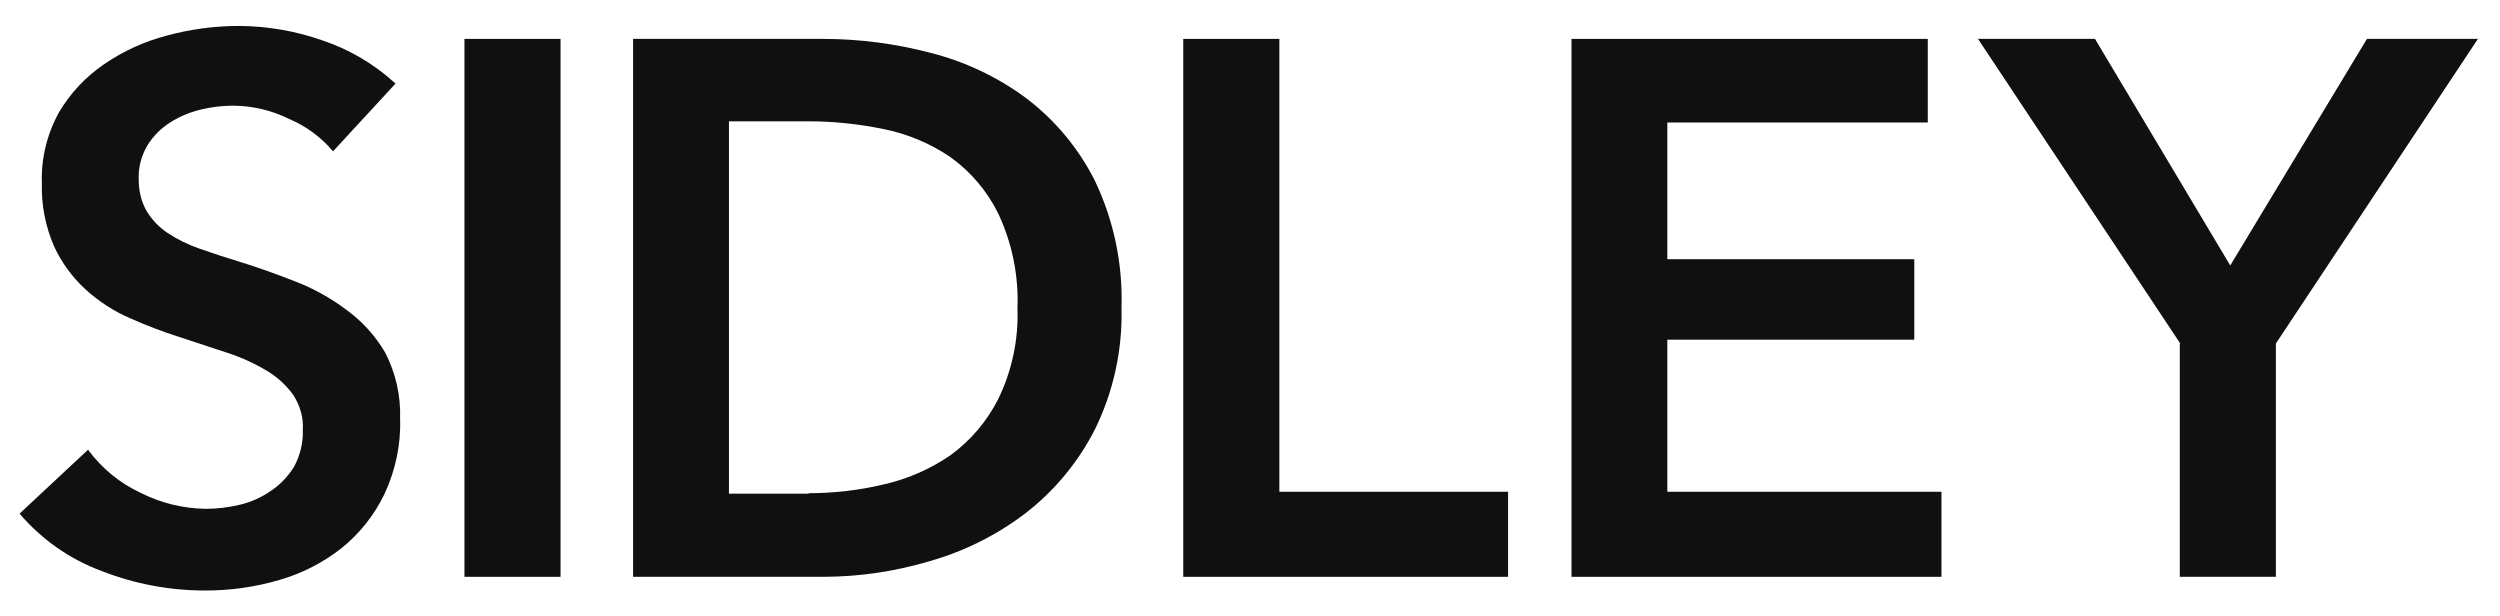
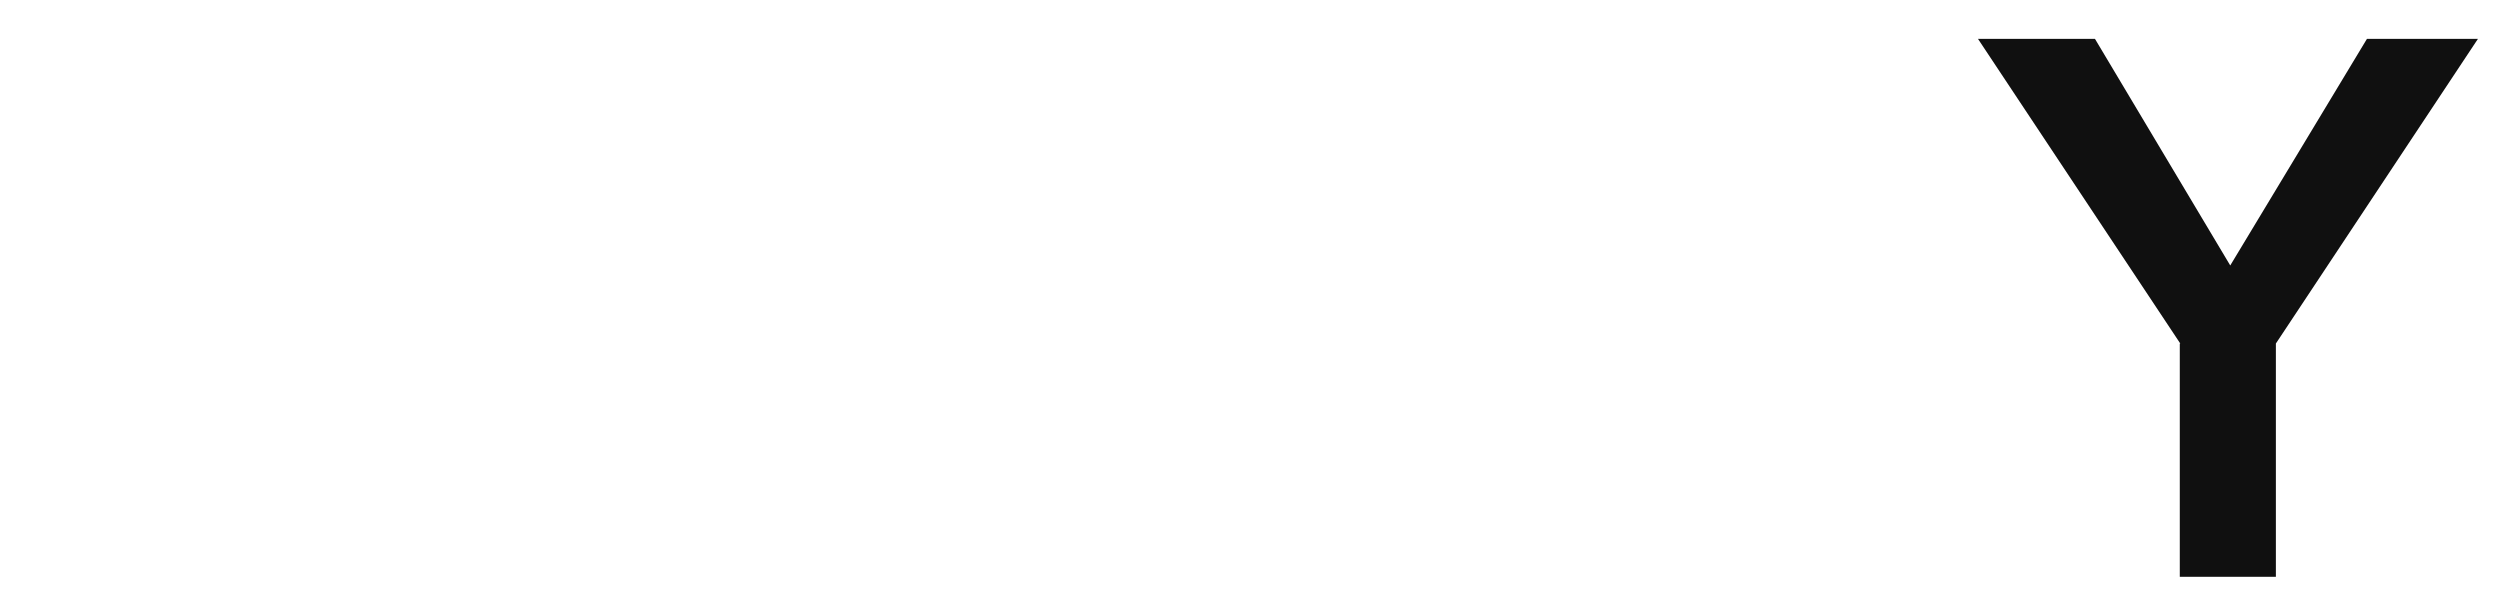
<svg xmlns="http://www.w3.org/2000/svg" width="142" height="35" viewBox="0 0 142 35" fill="none">
-   <path d="M18.916 8.596C18.241 7.793 17.386 7.161 16.419 6.754C15.434 6.268 14.352 6.012 13.253 6.003C12.614 6.003 11.977 6.08 11.356 6.235C10.747 6.386 10.166 6.635 9.637 6.972C9.121 7.304 8.689 7.747 8.368 8.268C8.022 8.85 7.852 9.518 7.878 10.193C7.878 10.812 8.012 11.426 8.316 11.966C8.615 12.468 9.019 12.897 9.504 13.222C10.072 13.598 10.687 13.901 11.332 14.123C12.051 14.377 12.843 14.637 13.707 14.9C14.571 15.164 15.585 15.524 16.75 15.978C17.784 16.373 18.758 16.91 19.643 17.575C20.554 18.226 21.316 19.064 21.881 20.031C22.478 21.189 22.769 22.481 22.726 23.784C22.778 25.267 22.458 26.739 21.826 28.082C21.256 29.263 20.431 30.302 19.411 31.125C18.362 31.954 17.161 32.57 15.876 32.94C14.489 33.347 13.05 33.549 11.605 33.541C9.611 33.537 7.635 33.163 5.778 32.435C3.969 31.766 2.362 30.643 1.111 29.174L5.001 25.544C5.779 26.603 6.811 27.447 8.003 28C9.147 28.576 10.407 28.884 11.687 28.901C12.34 28.9 12.99 28.822 13.625 28.669C14.267 28.517 14.873 28.244 15.413 27.864C15.937 27.506 16.378 27.041 16.709 26.499C17.054 25.859 17.225 25.139 17.199 24.411C17.25 23.701 17.028 23 16.639 22.405C16.232 21.852 15.717 21.388 15.124 21.041C14.419 20.621 13.668 20.282 12.886 20.031L10.157 19.131C9.229 18.835 8.318 18.489 7.428 18.093C6.486 17.691 5.619 17.132 4.862 16.442C4.111 15.754 3.503 14.924 3.075 14C2.58 12.865 2.34 11.635 2.379 10.397C2.327 8.998 2.673 7.613 3.348 6.385C3.988 5.299 4.859 4.367 5.9 3.656C6.991 2.905 8.206 2.35 9.489 2.018C10.823 1.656 12.199 1.473 13.582 1.473C15.191 1.483 16.786 1.759 18.304 2.291C19.849 2.807 21.267 3.644 22.466 4.748L18.916 8.596Z" fill="#101010" />
-   <path d="M26.381 2.209H31.839V32.763H26.381V2.209Z" fill="#101010" />
-   <path d="M35.959 2.209H46.794C48.82 2.214 50.837 2.476 52.798 2.987C54.767 3.478 56.621 4.35 58.256 5.553C59.911 6.799 61.256 8.41 62.187 10.261C63.263 12.515 63.783 14.996 63.701 17.493C63.763 19.883 63.242 22.253 62.187 24.398C61.242 26.25 59.9 27.872 58.256 29.146C56.624 30.39 54.773 31.316 52.798 31.876C50.849 32.457 48.828 32.756 46.794 32.763H35.959V2.209ZM45.934 28.014C47.359 28.014 48.778 27.849 50.164 27.523C51.532 27.216 52.829 26.651 53.985 25.858C55.139 25.017 56.074 23.913 56.714 22.638C57.485 21.04 57.855 19.279 57.792 17.507C57.864 15.663 57.493 13.829 56.714 12.158C56.086 10.871 55.148 9.76 53.985 8.924C52.832 8.14 51.532 7.597 50.164 7.327C48.772 7.04 47.355 6.893 45.934 6.89H41.404V28.041H45.934V28.014Z" fill="#101010" />
-   <path d="M67.209 2.209H72.668V27.932H85.658V32.763H67.209V2.209Z" fill="#101010" />
-   <path d="M89.26 2.209H109.497V6.958H94.704V14.723H108.732V19.294H94.704V27.932H110.275V32.763H89.26V2.209Z" fill="#101010" />
  <path d="M123.84 19.512L112.35 2.209H118.995L126.678 15.078L134.442 2.209H140.746L129.27 19.512V32.763H123.812V19.512H123.84Z" fill="#101010" />
</svg>